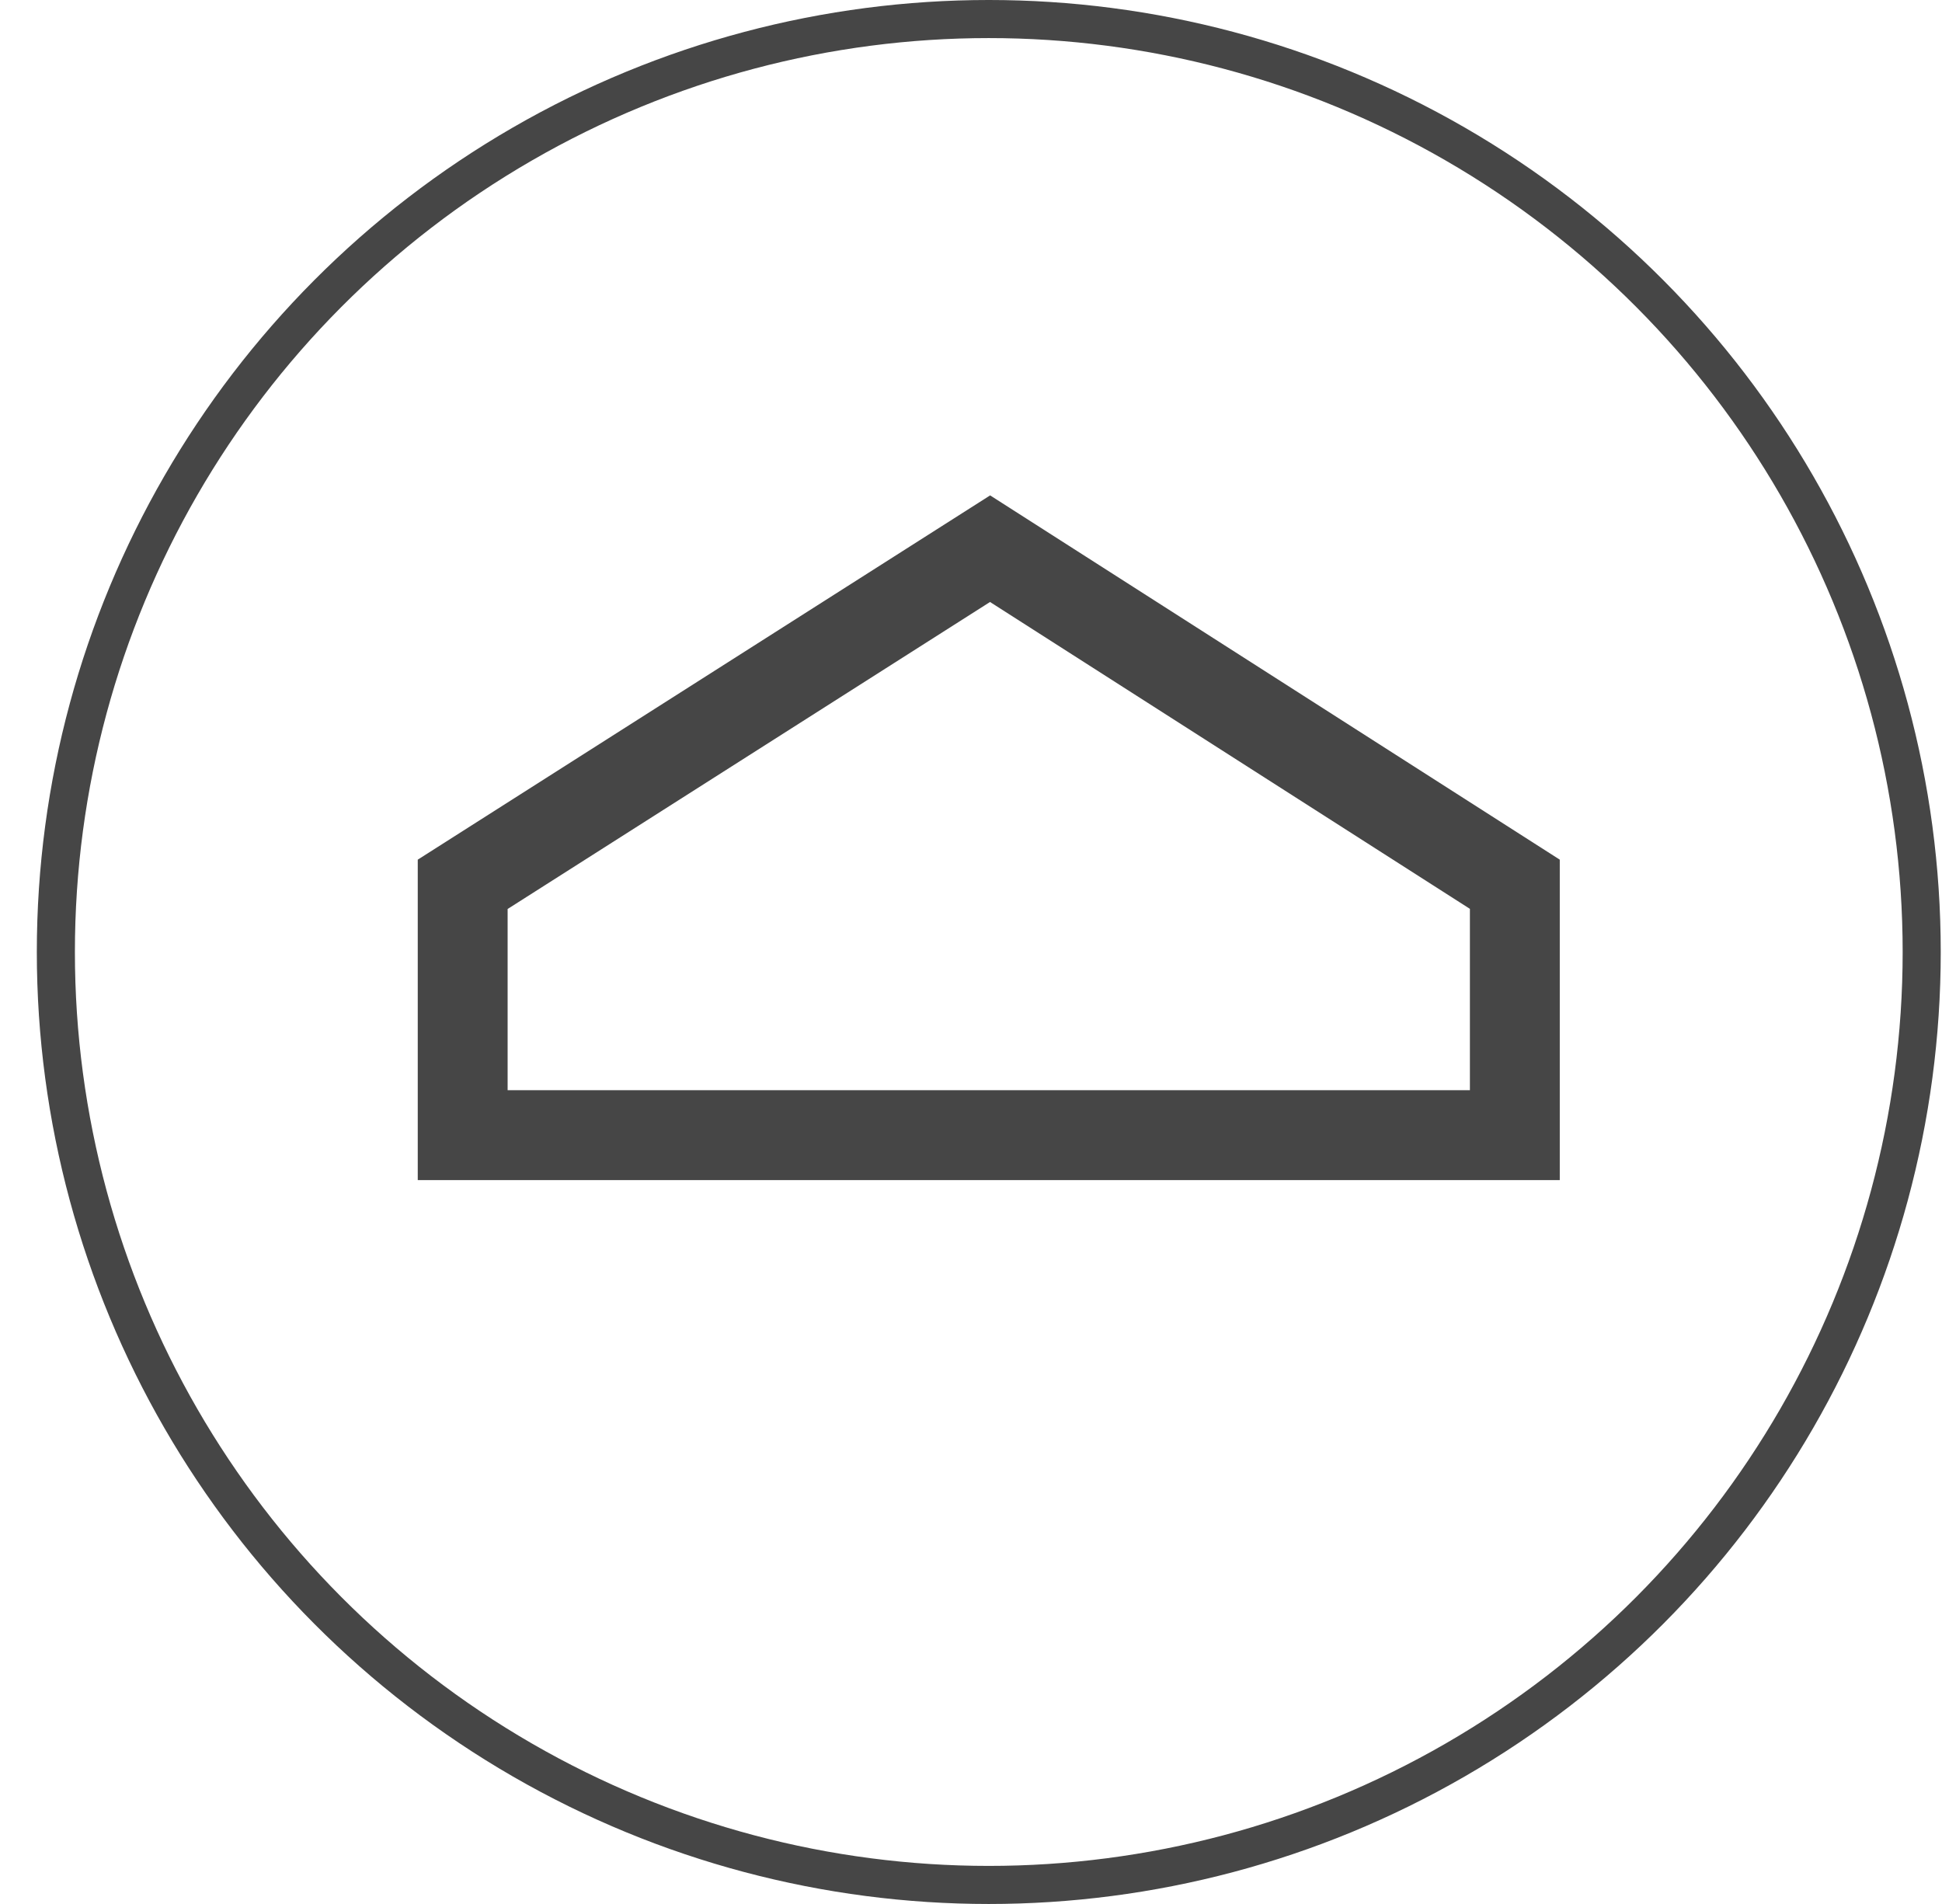
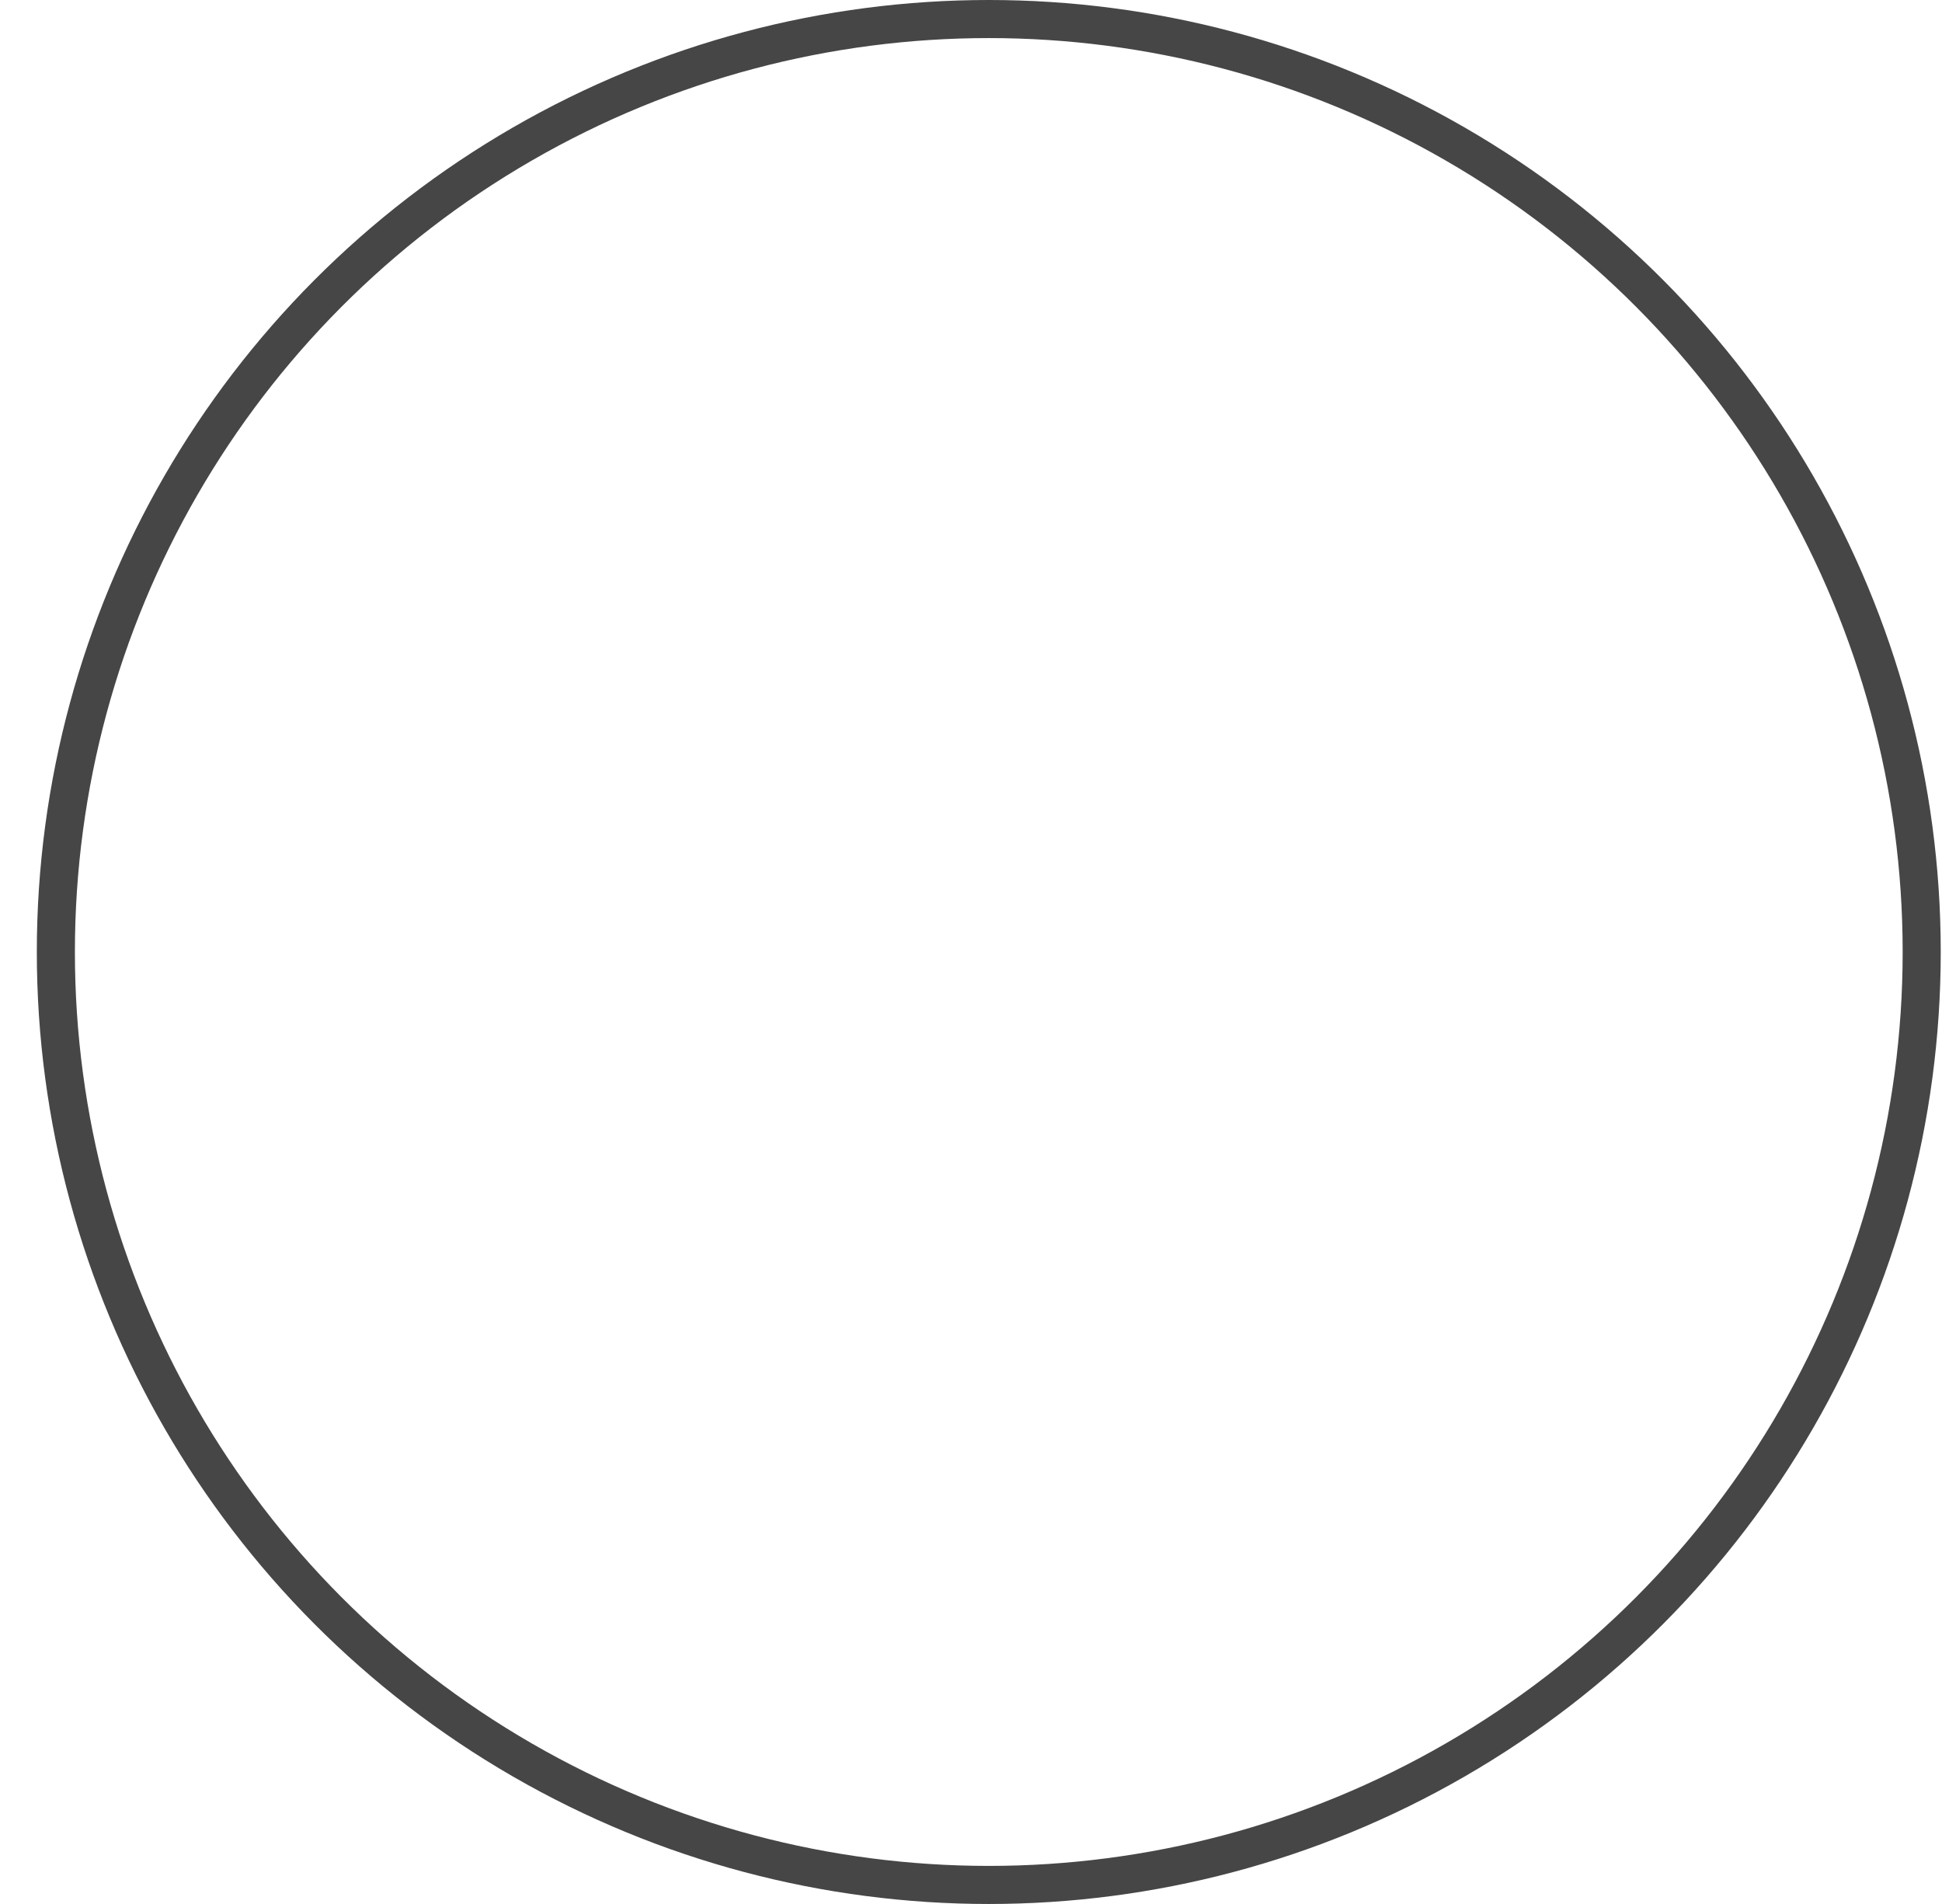
<svg xmlns="http://www.w3.org/2000/svg" width="51" height="50" viewBox="0 0 51 50" fill="none">
  <circle cx="25.967" cy="25" r="24.5" stroke="#464646" />
-   <path d="M39.782 29.81H12.151V23.223L26.001 14.409L39.782 23.221V29.81Z" stroke="#464646" stroke-width="2.36" />
</svg>